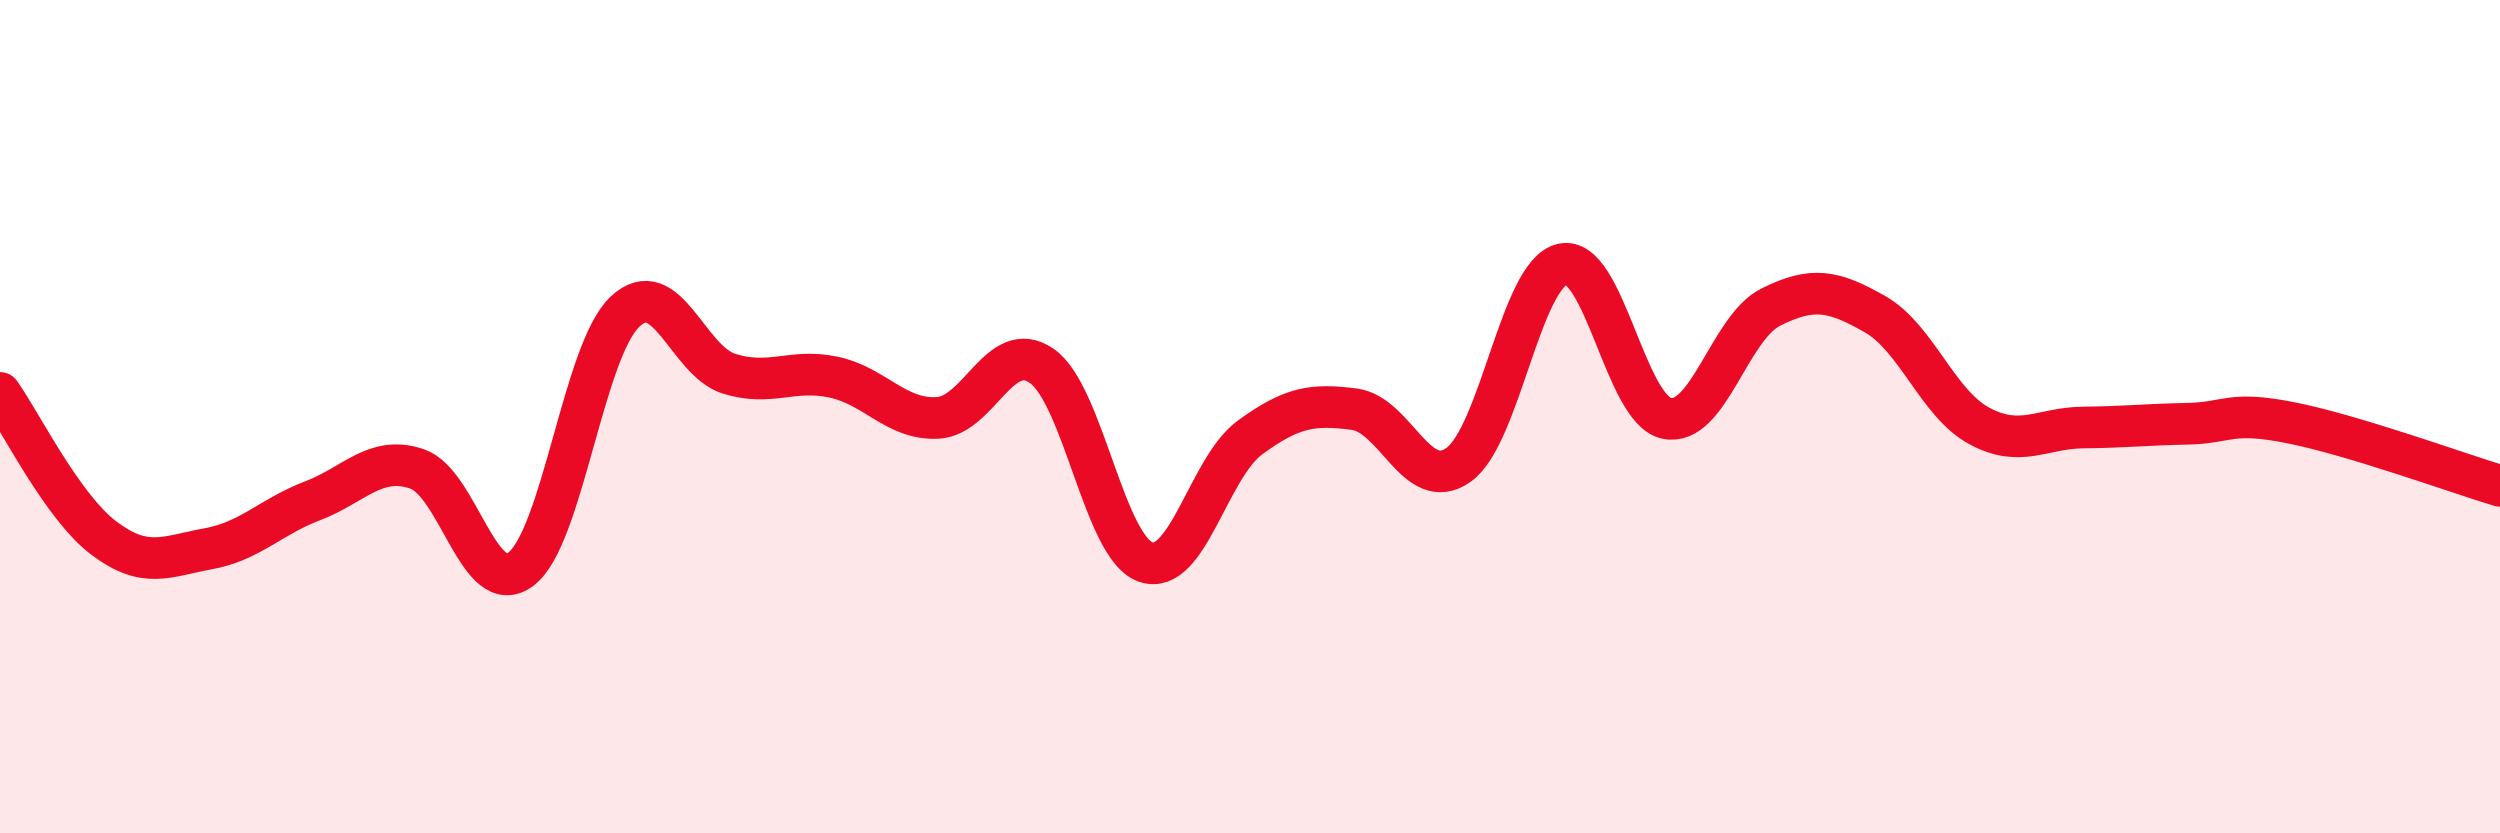
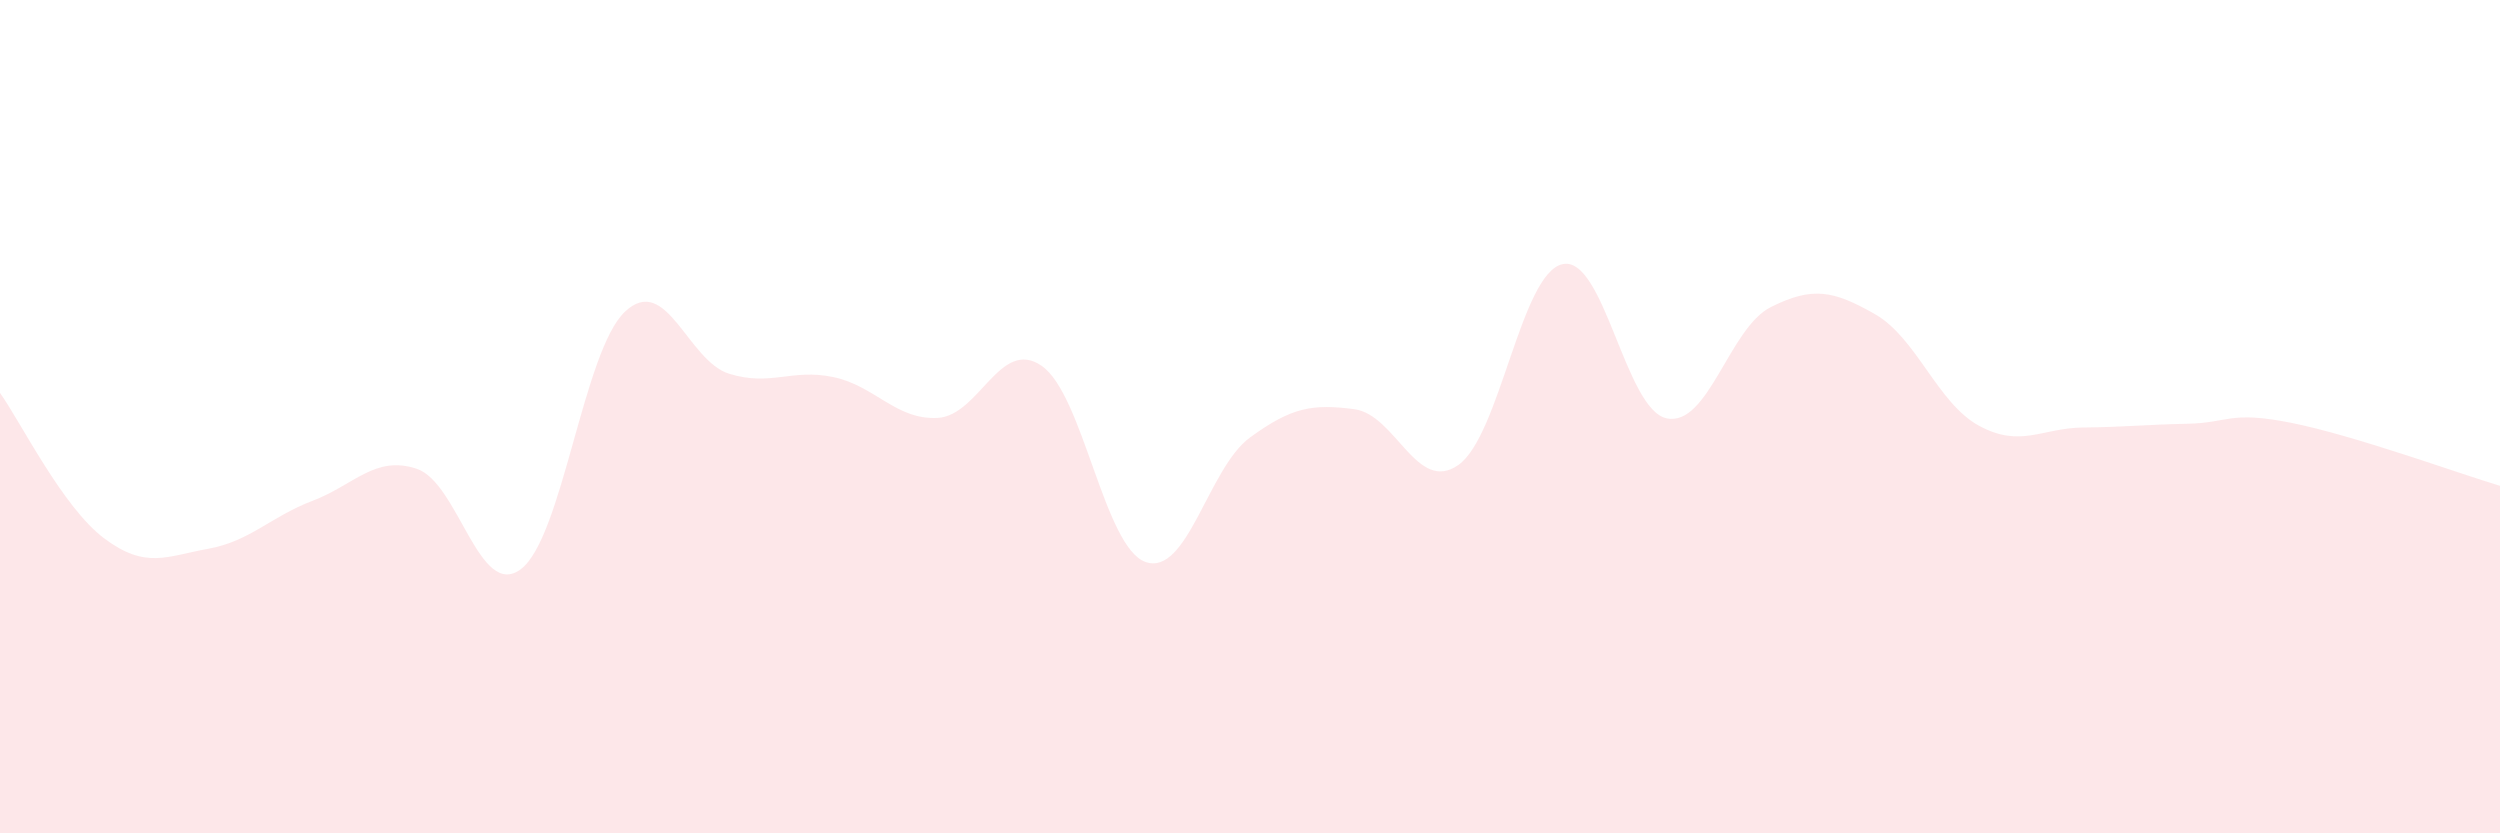
<svg xmlns="http://www.w3.org/2000/svg" width="60" height="20" viewBox="0 0 60 20">
  <path d="M 0,9.43 C 0.5,10.13 1.5,12.17 2.5,12.92 C 3.5,13.67 4,13.35 5,13.17 C 6,12.99 6.5,12.4 7.5,12.02 C 8.5,11.64 9,10.92 10,11.25 C 11,11.58 11.5,14.41 12.5,13.66 C 13.5,12.91 14,8.42 15,7.48 C 16,6.54 16.5,8.66 17.5,8.97 C 18.5,9.28 19,8.84 20,9.05 C 21,9.26 21.5,10.08 22.5,10.03 C 23.5,9.98 24,8.09 25,8.78 C 26,9.47 26.5,13.15 27.5,13.49 C 28.5,13.83 29,11.23 30,10.5 C 31,9.77 31.5,9.69 32.5,9.82 C 33.5,9.95 34,11.86 35,11.16 C 36,10.46 36.5,6.56 37.5,6.34 C 38.5,6.12 39,9.83 40,10.04 C 41,10.25 41.5,7.87 42.5,7.37 C 43.5,6.87 44,6.97 45,7.54 C 46,8.11 46.5,9.68 47.5,10.22 C 48.5,10.76 49,10.27 50,10.26 C 51,10.25 51.5,10.19 52.5,10.17 C 53.5,10.15 53.5,9.85 55,10.15 C 56.5,10.45 59,11.36 60,11.66L60 20L0 20Z" fill="#EB0A25" opacity="0.1" stroke-linecap="round" stroke-linejoin="round" />
-   <path d="M 0,9.43 C 0.5,10.13 1.5,12.17 2.5,12.92 C 3.5,13.67 4,13.35 5,13.17 C 6,12.99 6.5,12.4 7.5,12.02 C 8.5,11.64 9,10.92 10,11.25 C 11,11.58 11.5,14.41 12.5,13.66 C 13.5,12.91 14,8.42 15,7.48 C 16,6.54 16.5,8.66 17.5,8.97 C 18.5,9.28 19,8.84 20,9.05 C 21,9.26 21.5,10.08 22.5,10.03 C 23.5,9.98 24,8.09 25,8.78 C 26,9.47 26.5,13.15 27.5,13.49 C 28.5,13.83 29,11.23 30,10.5 C 31,9.77 31.5,9.69 32.5,9.82 C 33.5,9.95 34,11.86 35,11.16 C 36,10.46 36.5,6.56 37.5,6.34 C 38.5,6.12 39,9.83 40,10.04 C 41,10.25 41.5,7.87 42.5,7.37 C 43.5,6.87 44,6.97 45,7.54 C 46,8.11 46.5,9.68 47.5,10.22 C 48.5,10.76 49,10.27 50,10.26 C 51,10.25 51.5,10.19 52.5,10.17 C 53.5,10.15 53.5,9.85 55,10.15 C 56.5,10.45 59,11.36 60,11.66" stroke="#EB0A25" stroke-width="1" fill="none" stroke-linecap="round" stroke-linejoin="round" />
</svg>